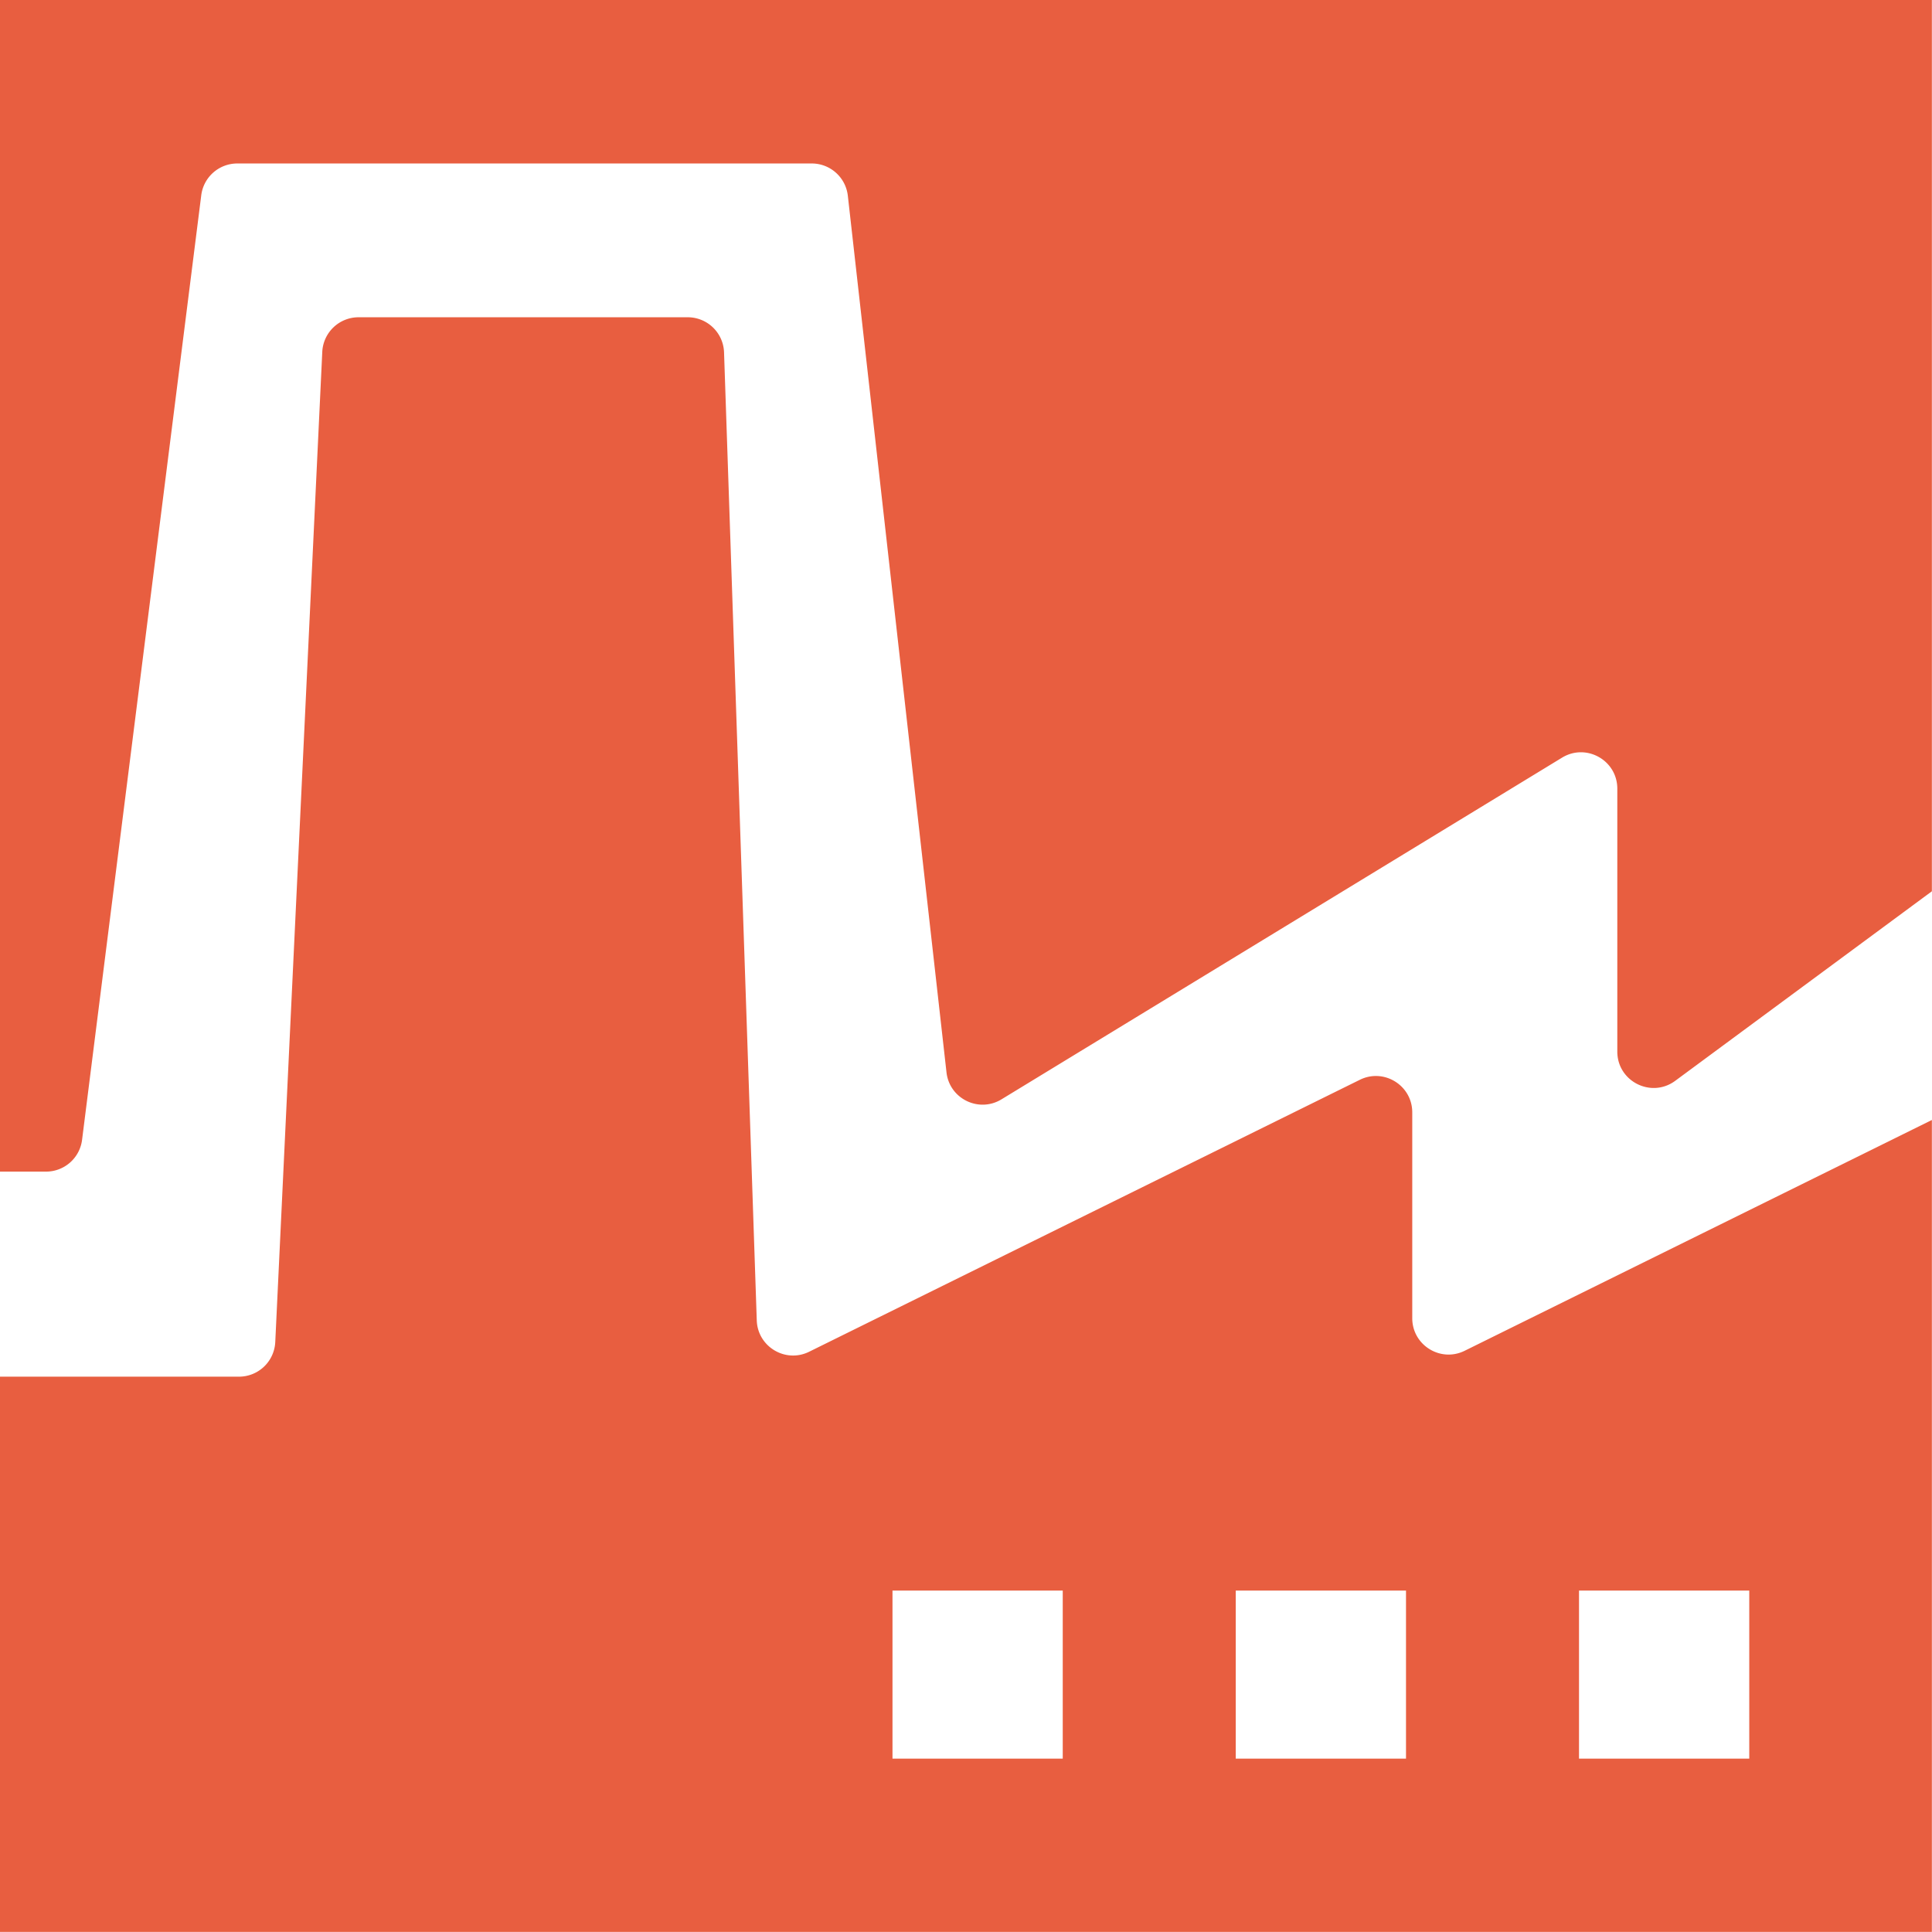
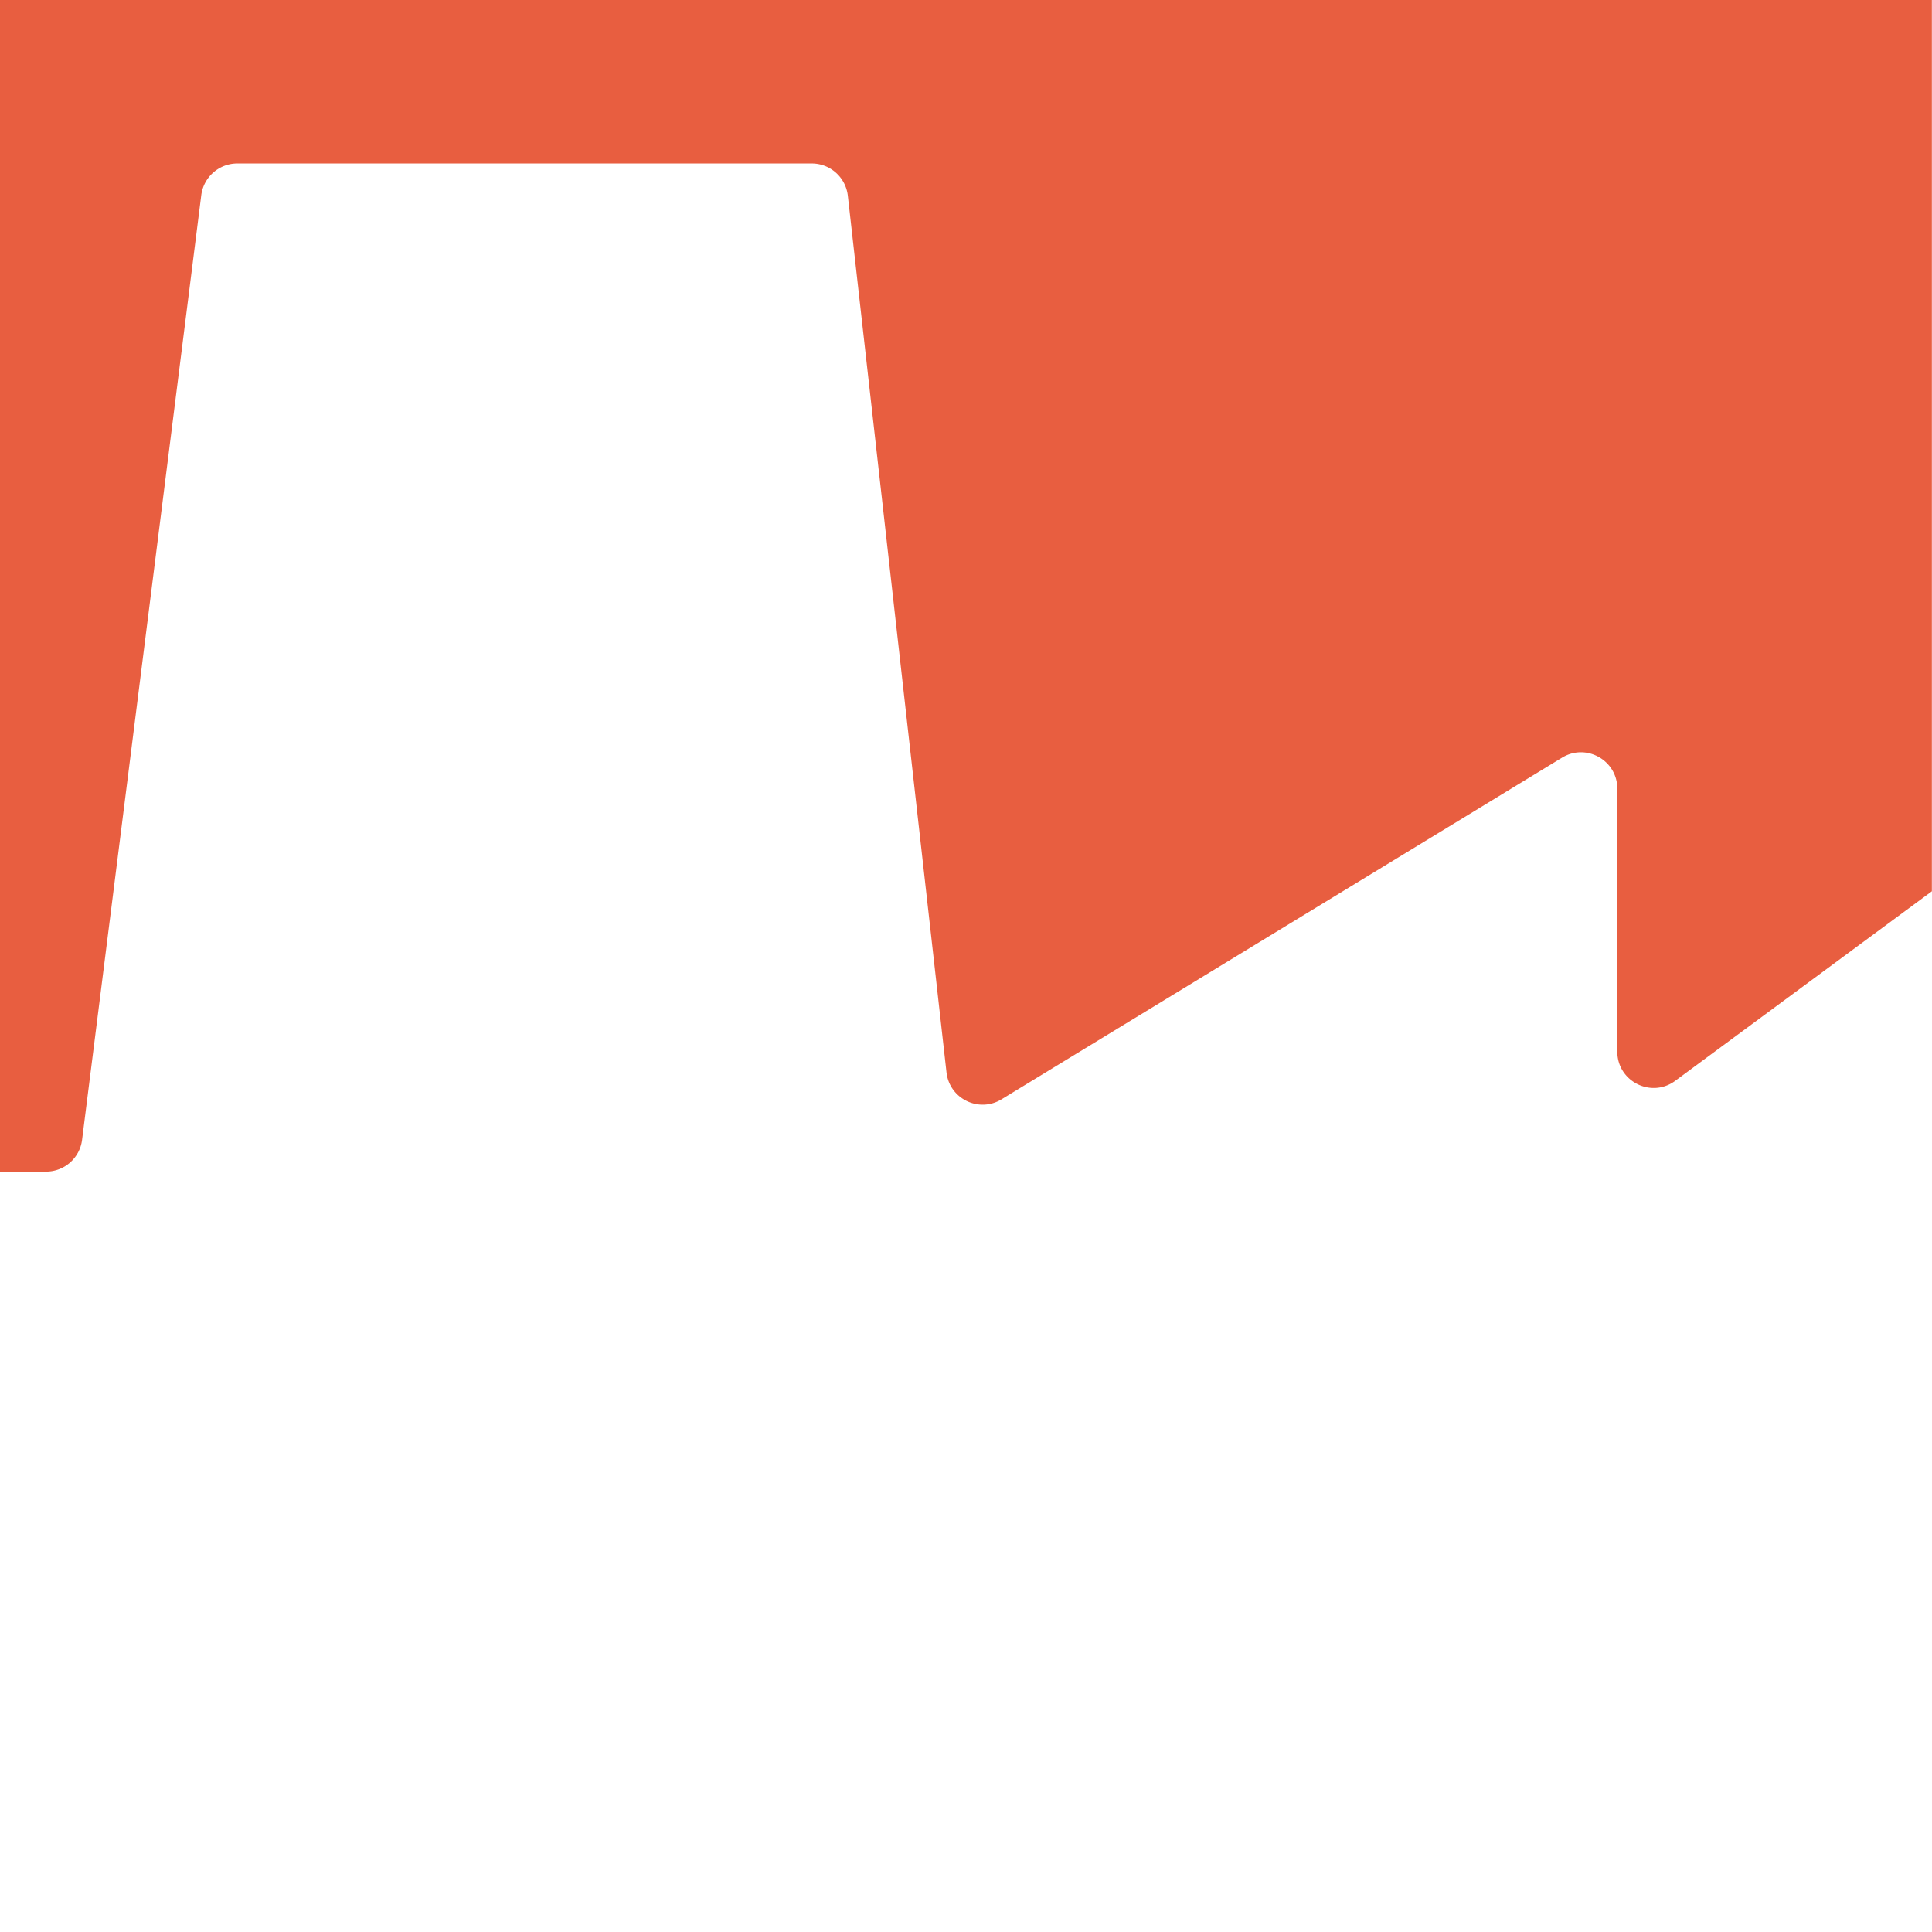
<svg xmlns="http://www.w3.org/2000/svg" data-bbox="0 0 1000 1000" height="1000" width="1000" data-type="color">
  <g transform="scale(3.906)">
    <svg height="256" width="256">
      <svg viewBox="0 0 256 256">
        <path d="M26.669 25.874a4.813 4.813 0 0 1 4.776-4.211h76.121c2.45 0 4.51 1.841 4.784 4.276l13.074 116.165c.394 3.497 4.284 5.404 7.29 3.572l74.282-45.278c3.208-1.955 7.32.354 7.32 4.111v34.841c0 3.951 4.496 6.219 7.674 3.873L256 118.107V0H0v155.255h6.1a4.813 4.813 0 0 0 4.776-4.211l15.793-125.17z" fill="#E85E40" data-color="1" />
-         <path d="M194.089 178.996c-3.2 1.58-6.946-.748-6.946-4.316v-27.275c0-3.568-3.746-5.897-6.946-4.317l-72.972 36.035c-3.136 1.549-6.825-.658-6.943-4.154L95.946 46.694a4.815 4.815 0 0 0-4.811-4.652h-43.62a4.815 4.815 0 0 0-4.809 4.586l-6.23 131.214a4.815 4.815 0 0 1-4.809 4.586H0V256h256V148.414l-61.911 30.582zm-53.261 54.046h-22.561v-22.267h22.561v22.267zm45.487-.001h-22.561v-22.265h22.561v22.265zm45.487 0h-22.561v-22.265h22.561v22.265z" fill="#E85E40" data-color="1" />
      </svg>
    </svg>
  </g>
</svg>